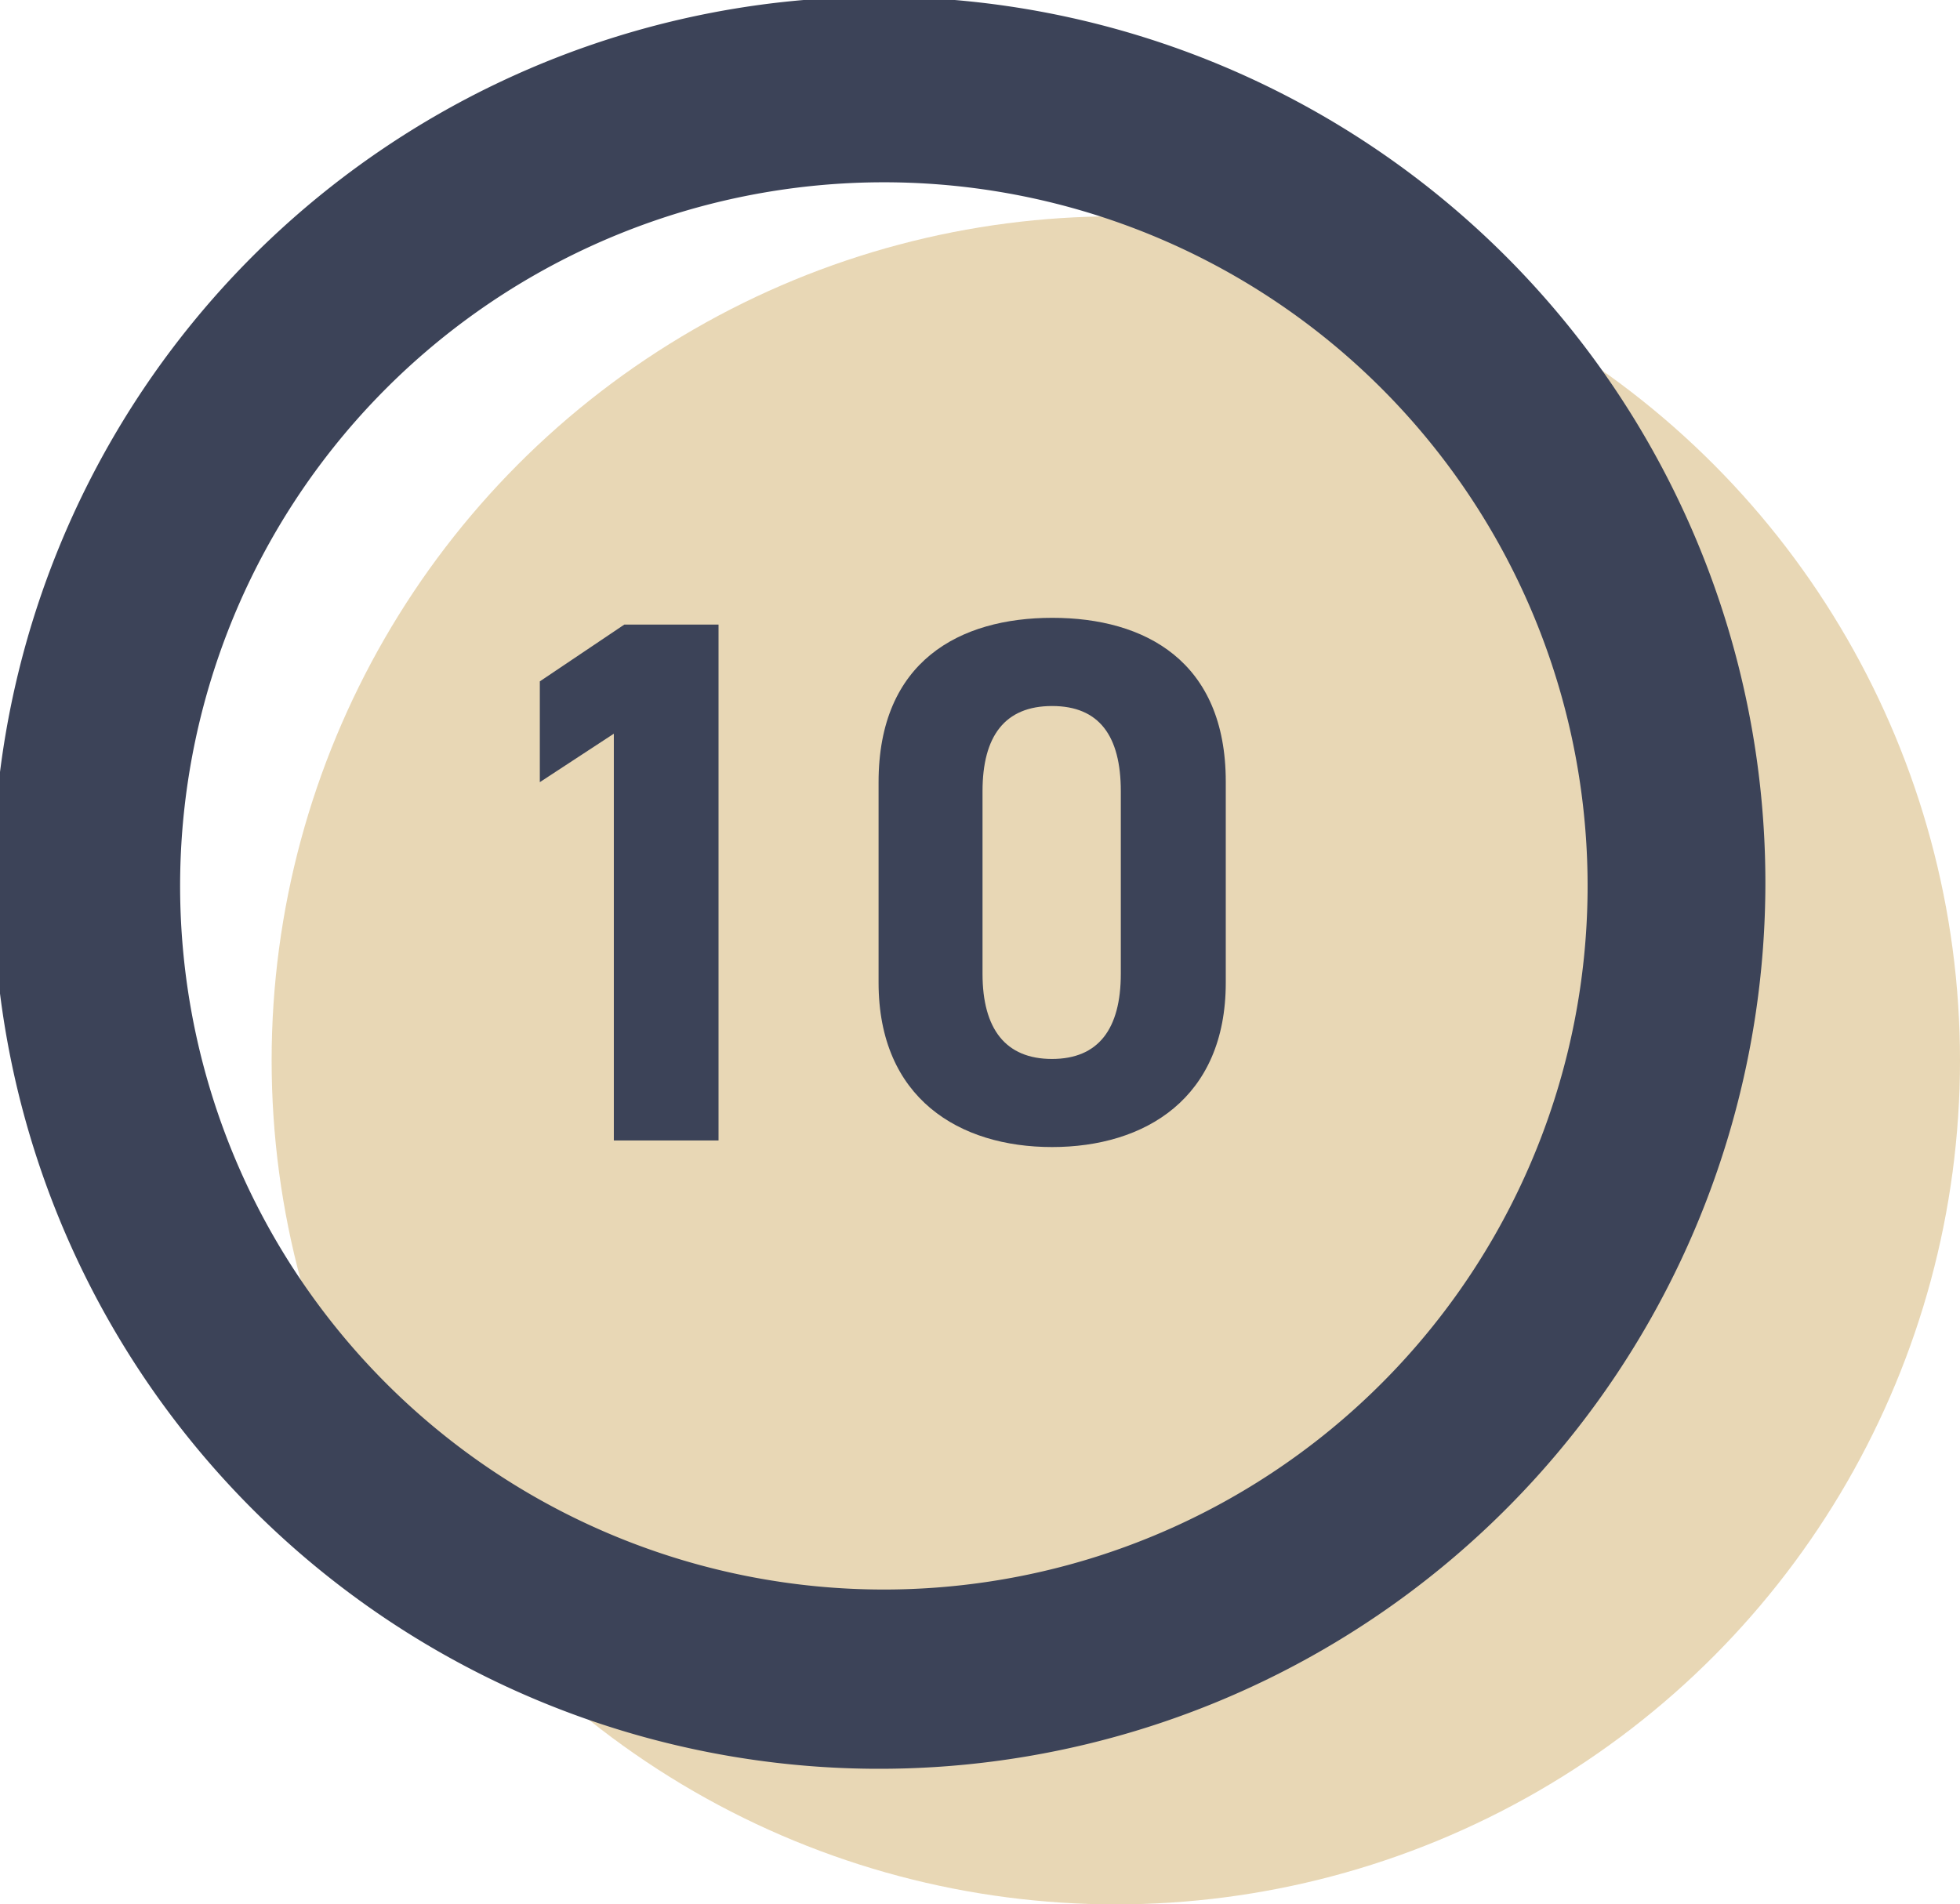
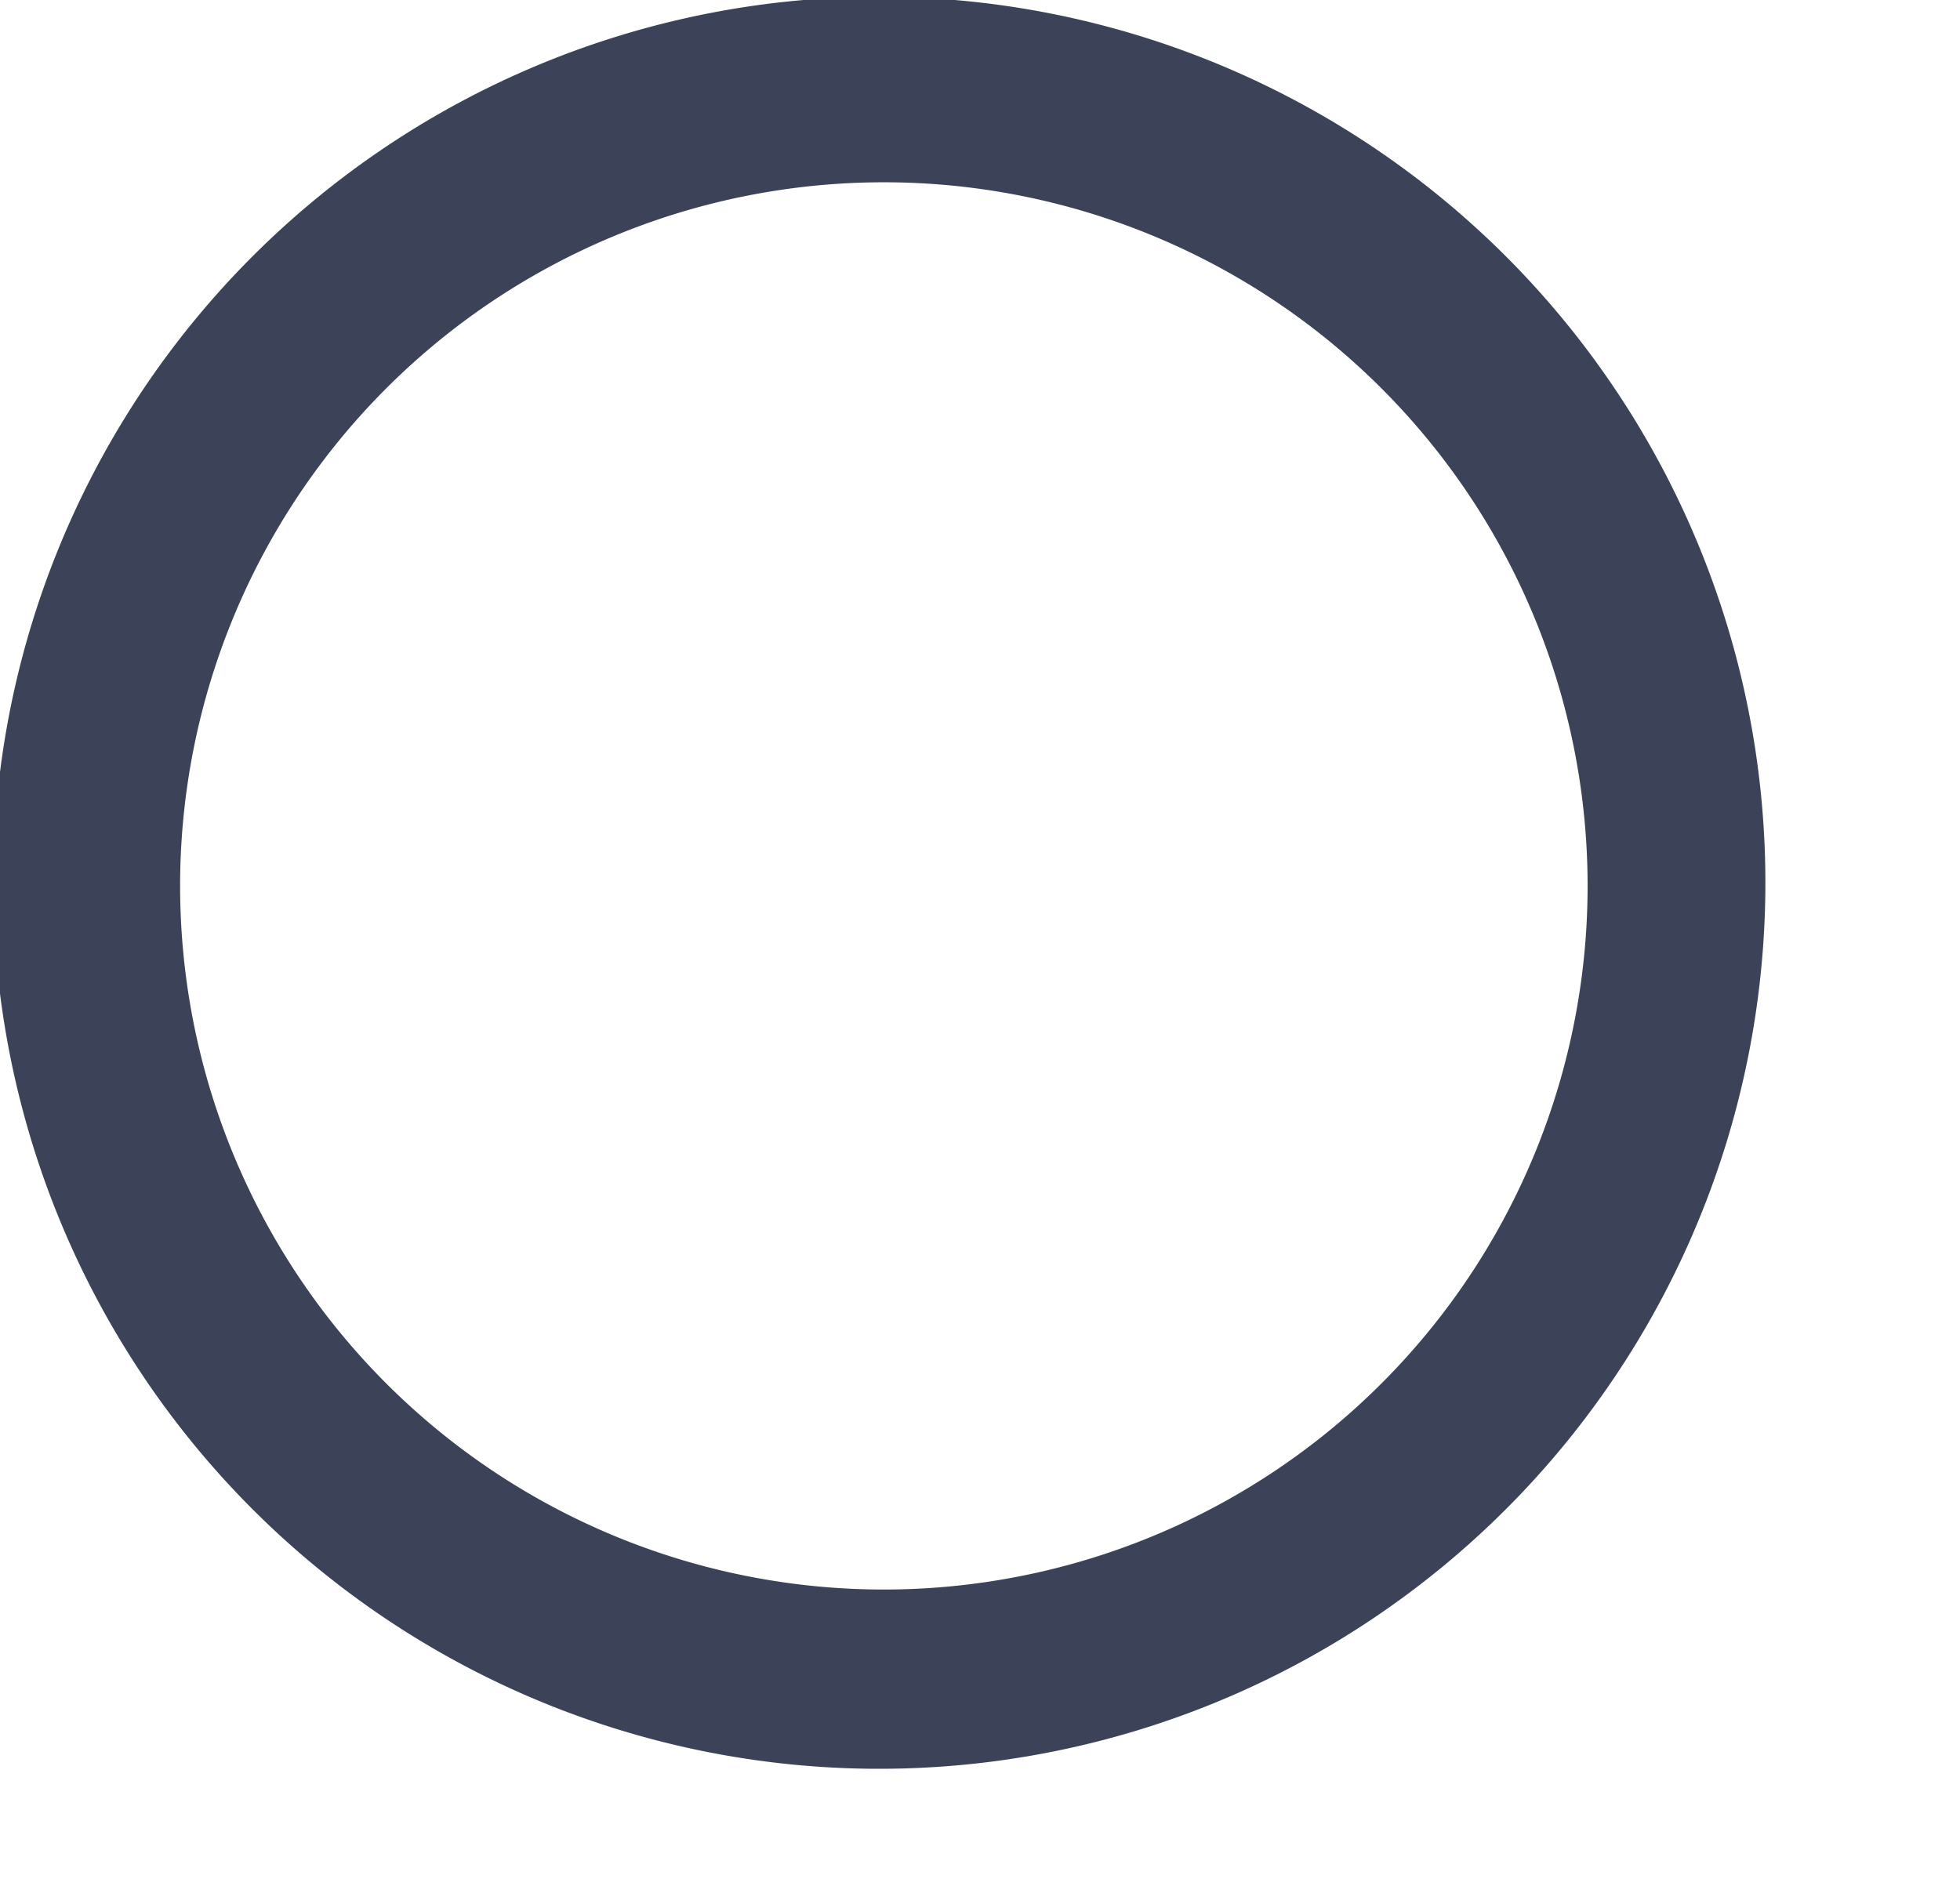
<svg xmlns="http://www.w3.org/2000/svg" width="39.217" height="38.111" viewBox="0 0 39.217 38.111">
  <g id="グループ_2355" data-name="グループ 2355" transform="translate(0 -5.763)">
-     <ellipse id="楕円形_163" data-name="楕円形 163" cx="16.891" cy="16.891" rx="16.891" ry="16.891" transform="translate(5.435 10.092)" fill="#c09236" opacity="0.364" />
    <g id="_30秒を計測するストップウォッチアイコン" data-name="30秒を計測するストップウォッチアイコン" transform="translate(0 5.763)">
      <path id="パス_884" data-name="パス 884" d="M101.094,145.108a17.731,17.731,0,1,0,1.389,6.874A17.715,17.715,0,0,0,101.094,145.108ZM84.821,166.131a14.081,14.081,0,1,1,4.208-.636A14.108,14.108,0,0,1,84.821,166.131Z" transform="translate(-67.16 -134.321)" fill="#3c4358" />
-       <path id="パス_1245" data-name="パス 1245" d="M4.951-7.554H3.066L1.375-6.417V-4.4L2.856-5.37V2.77H4.951ZM15.1-4.412c0-2.409-1.616-3.277-3.471-3.277S8.153-6.821,8.153-4.4v4.01c0,2.319,1.616,3.292,3.471,3.292S15.1,1.932,15.1-.387ZM13-4.218V-.567c0,1.107-.449,1.706-1.377,1.706S10.233.54,10.233-.567V-4.218c0-1.107.449-1.706,1.392-1.706S13-5.325,13-4.218Z" transform="translate(9.426 20.053)" fill="#3c4358" />
    </g>
  </g>
</svg>